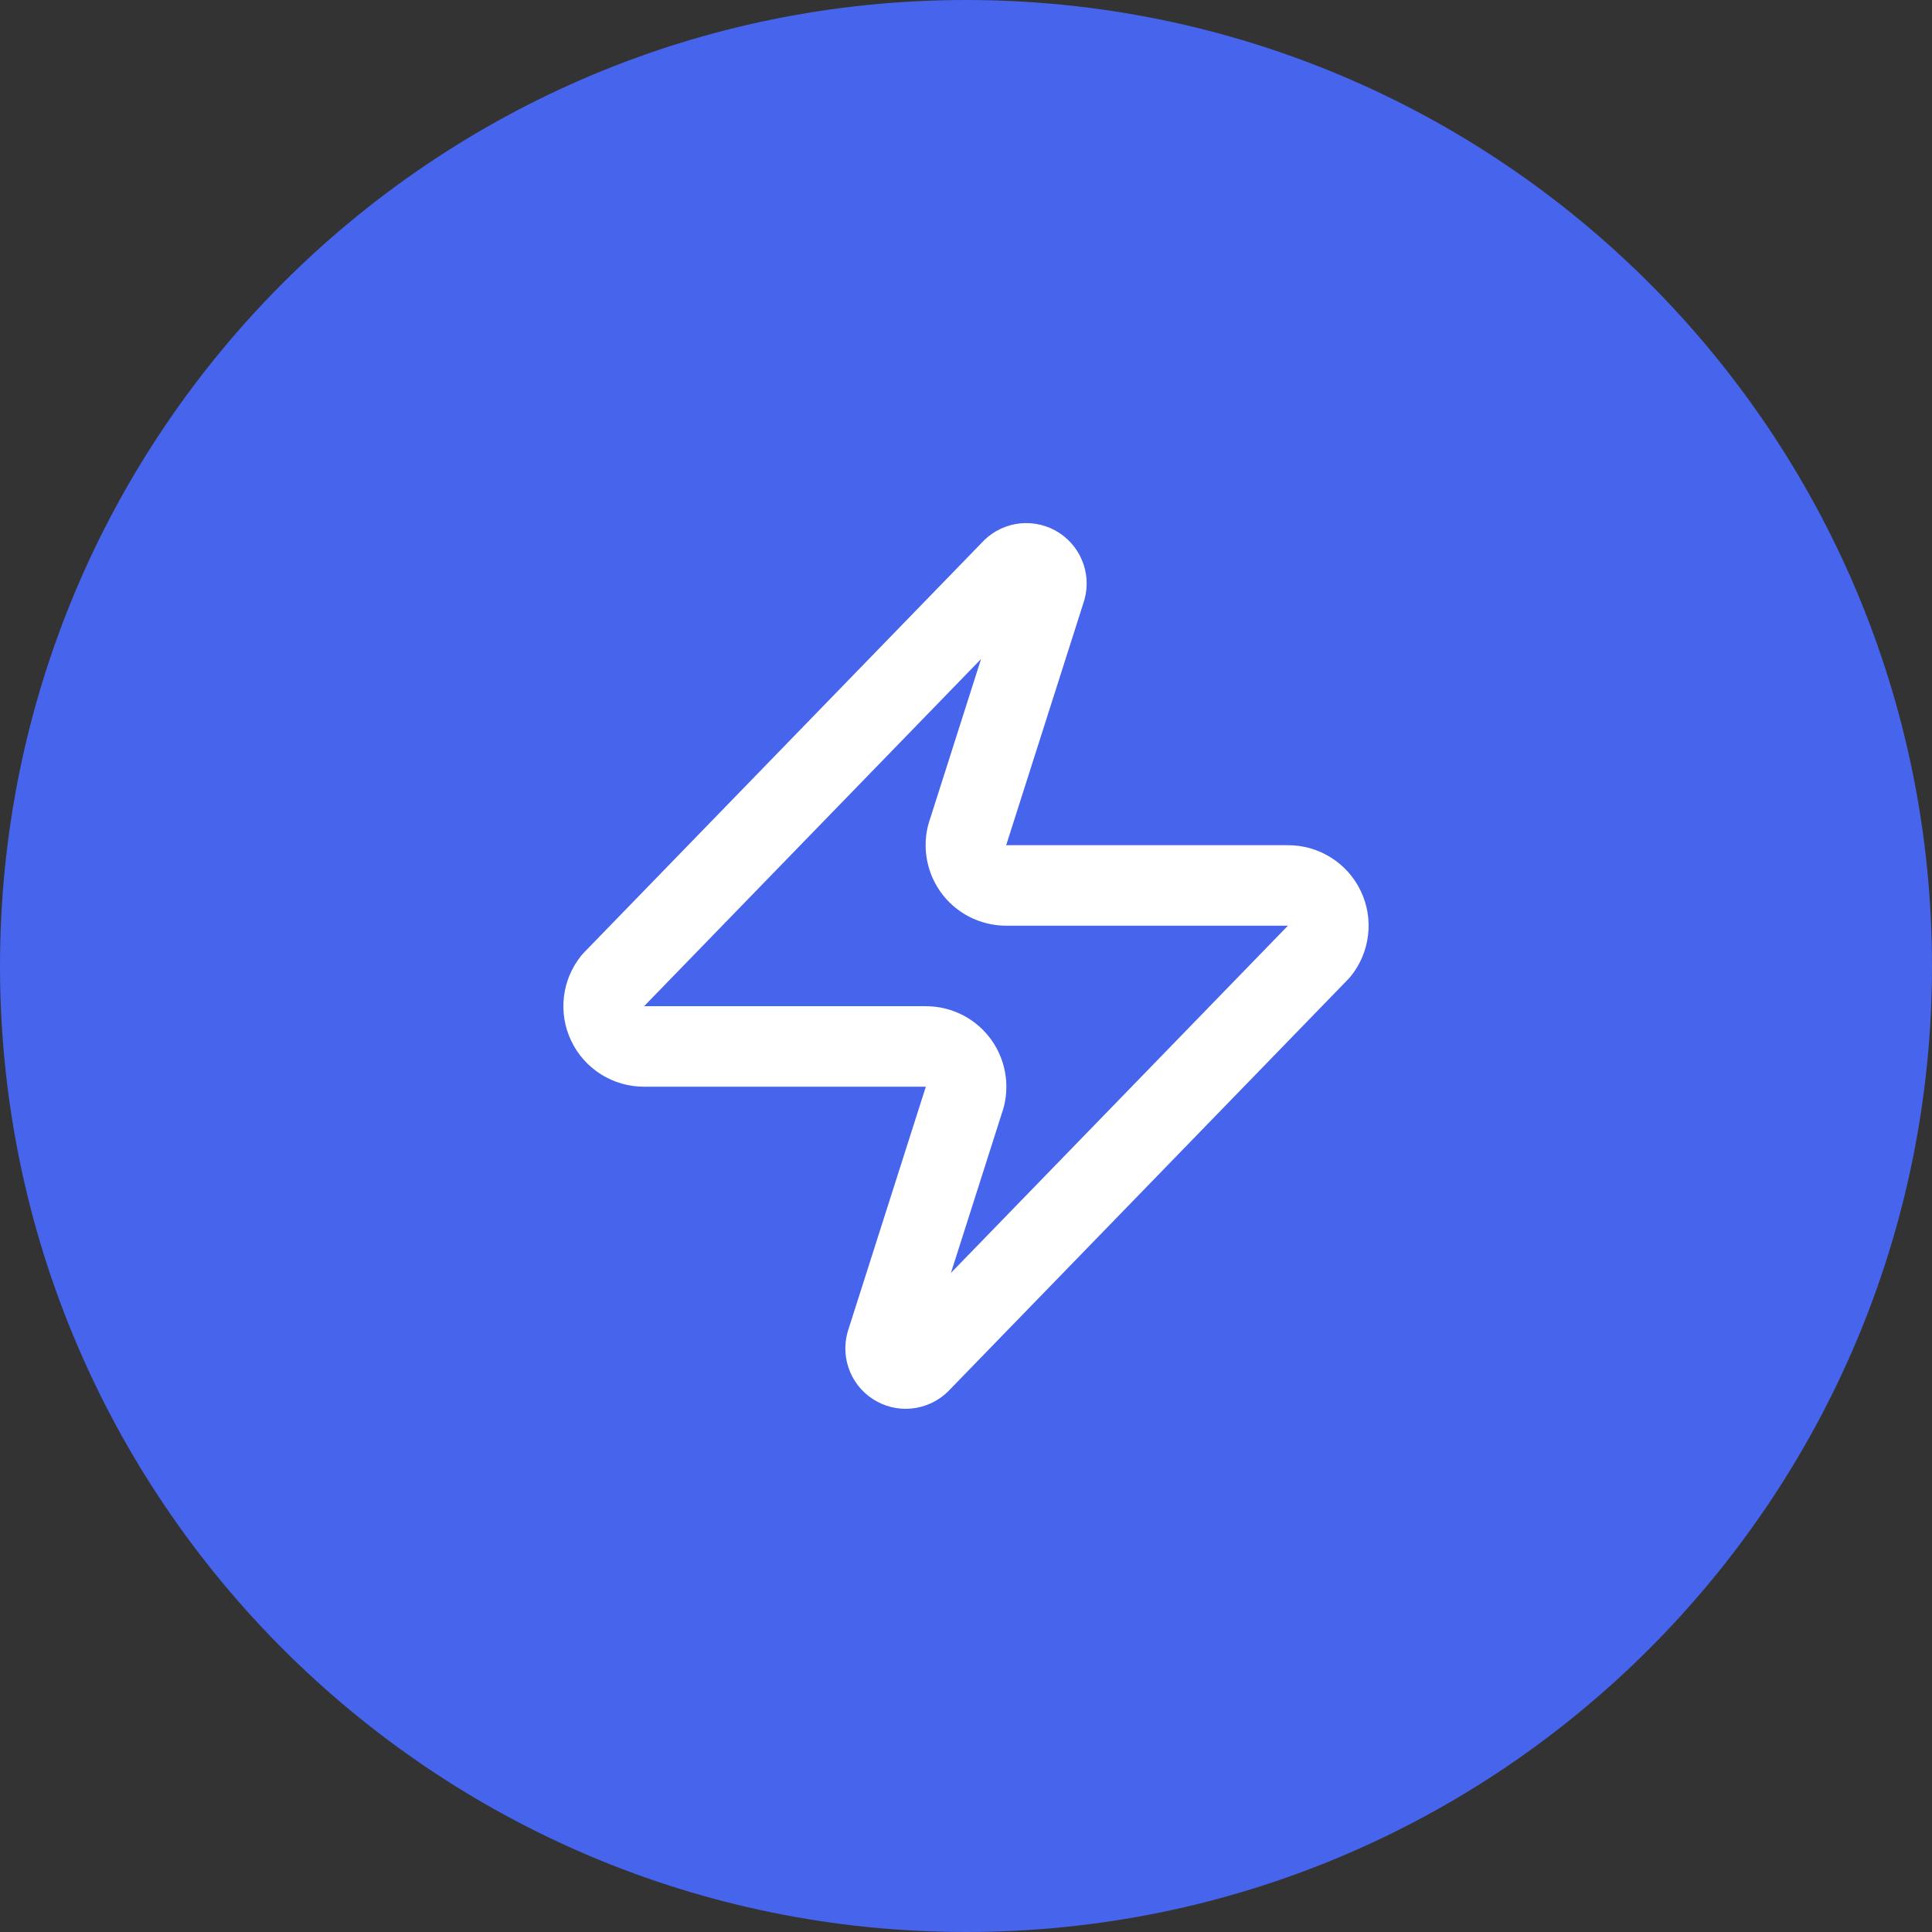
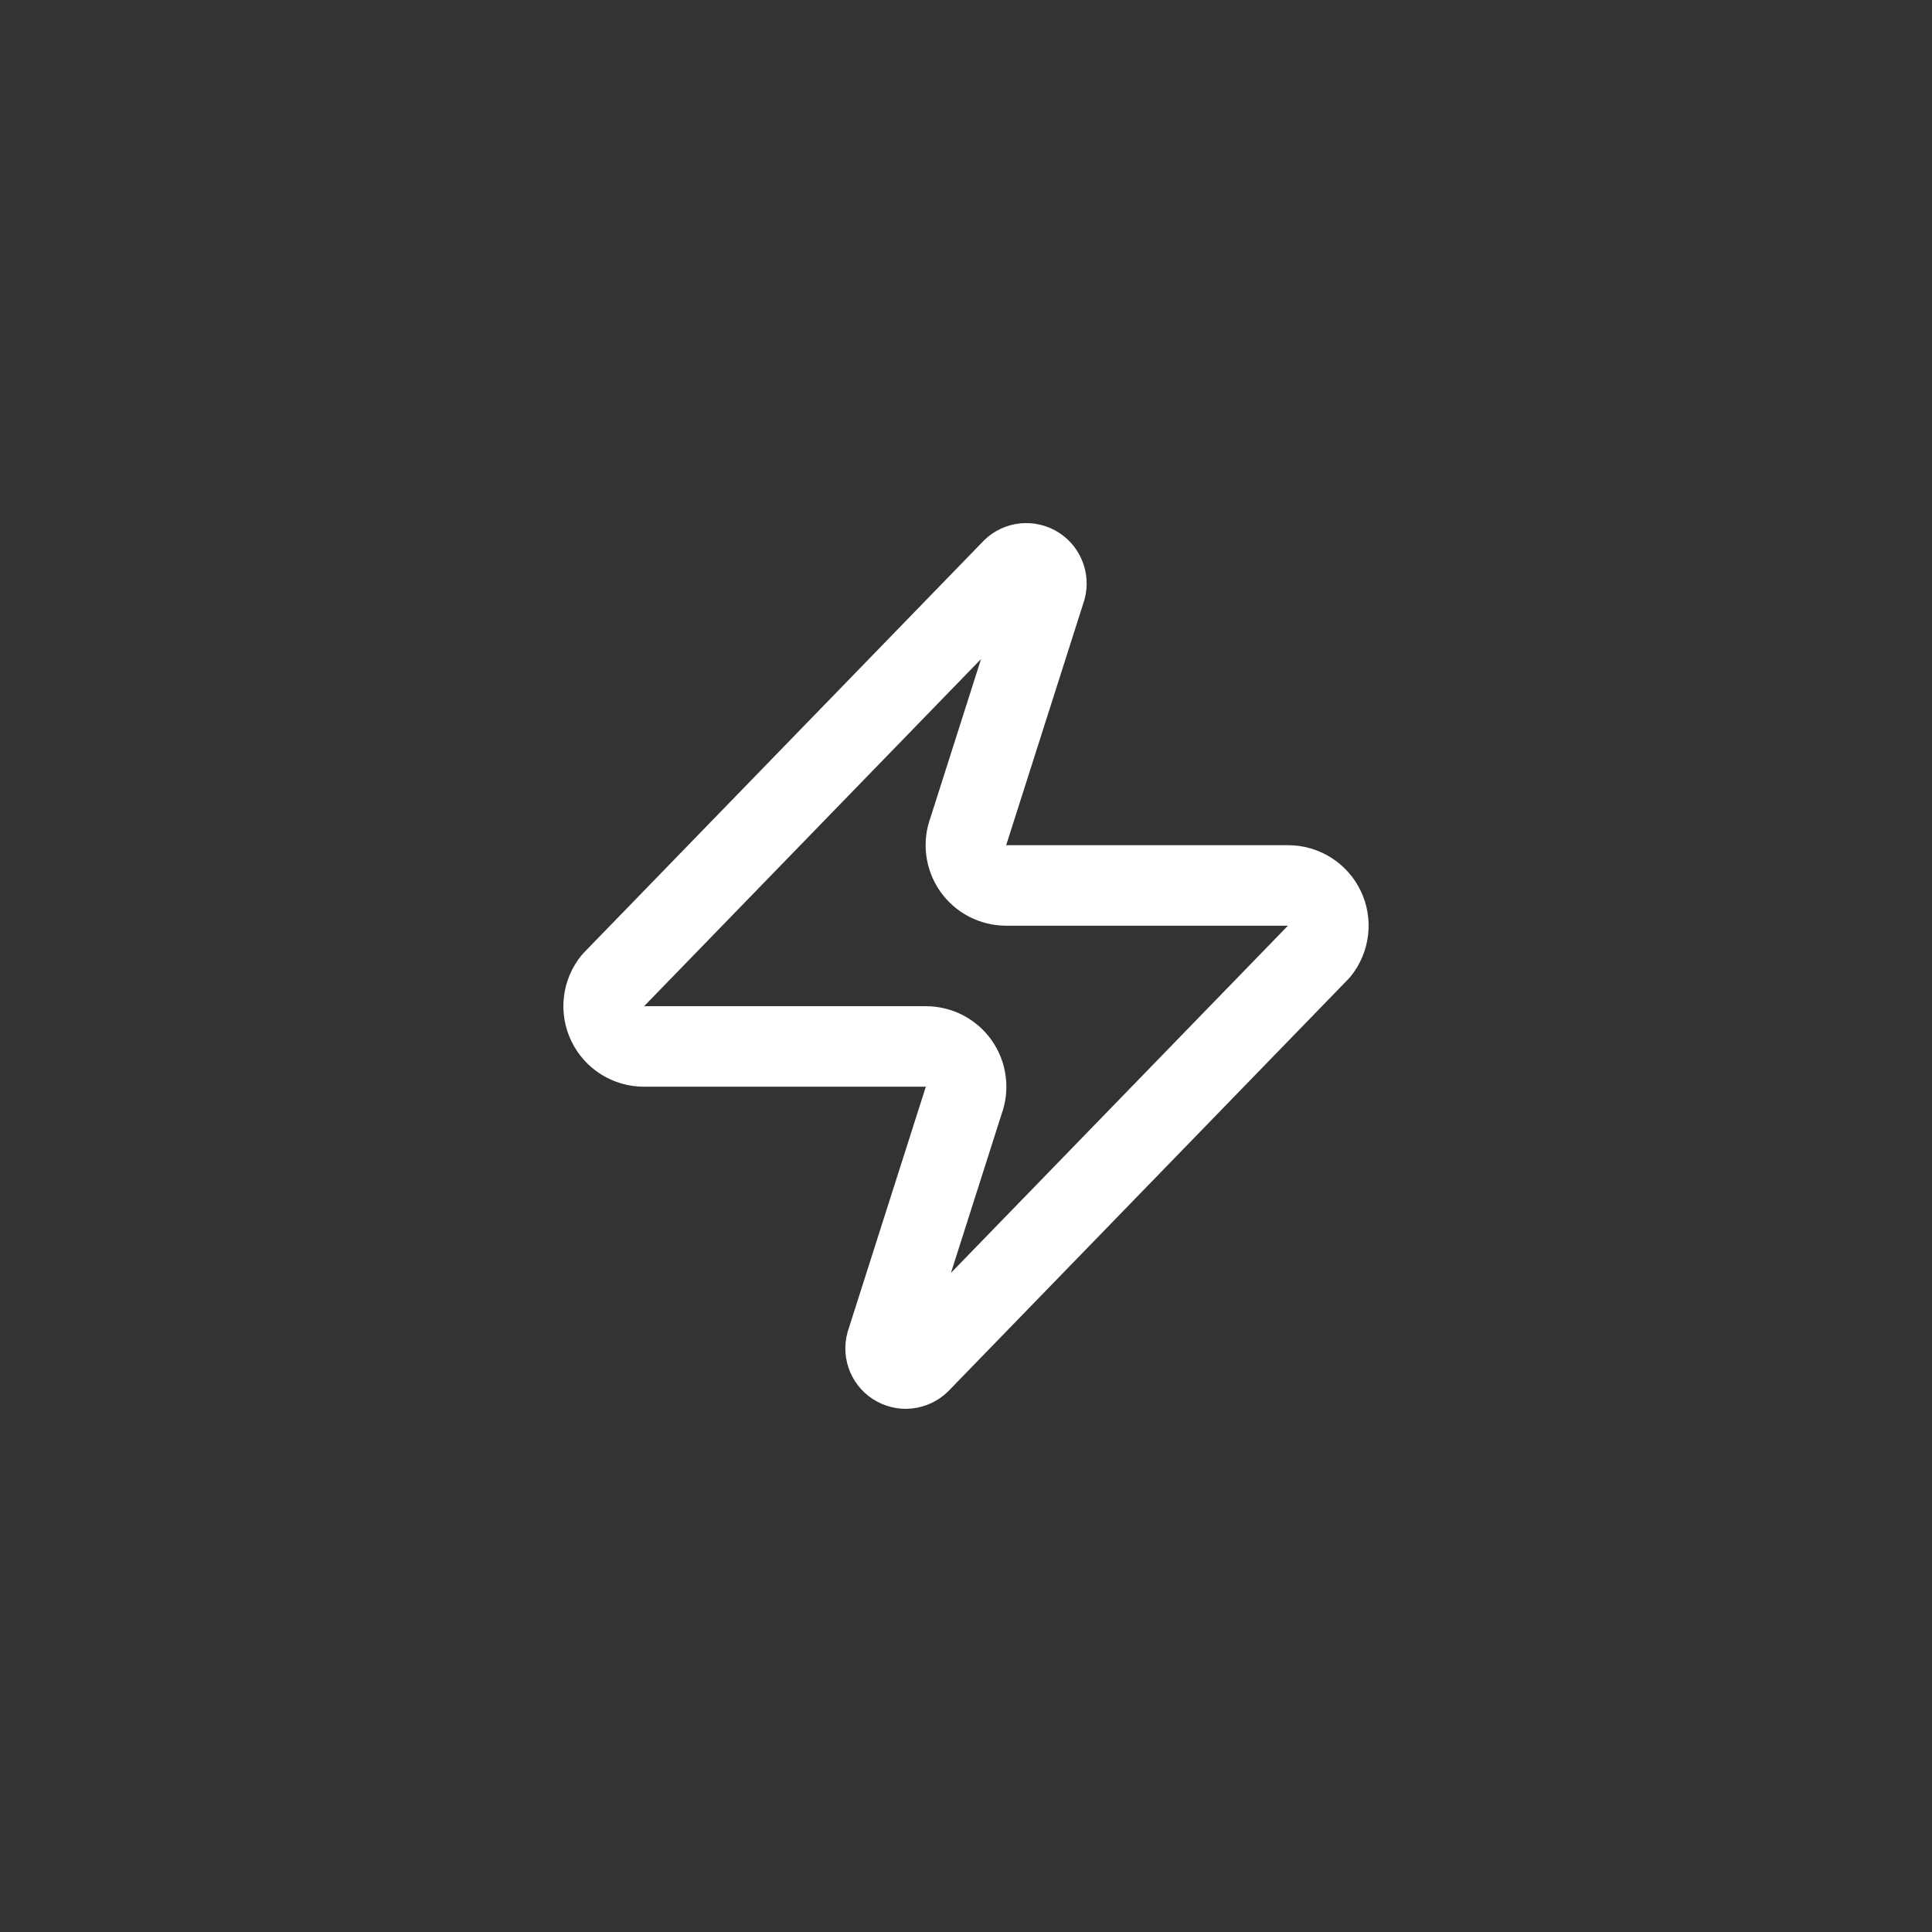
<svg xmlns="http://www.w3.org/2000/svg" width="48" height="48" viewBox="0 0 48 48" fill="none">
  <rect x="0" y="0" width="48" height="48" fill="#333333" stroke="none" />
-   <path d="M0 24C0 10.745 10.745 0 24 0C37.255 0 48 10.745 48 24C48 37.255 37.255 48 24 48C10.745 48 0 37.255 0 24Z" fill="#4664EC" />
  <path d="M16 25.999C15.811 25.999 15.625 25.946 15.465 25.846C15.305 25.745 15.176 25.601 15.095 25.43C15.013 25.26 14.981 25.069 15.004 24.881C15.026 24.693 15.101 24.516 15.22 24.369L25.12 14.169C25.194 14.083 25.296 14.025 25.407 14.004C25.518 13.984 25.634 14.002 25.734 14.055C25.834 14.109 25.913 14.195 25.957 14.299C26.002 14.403 26.01 14.519 25.98 14.629L24.06 20.649C24.003 20.8 23.984 20.963 24.005 21.124C24.025 21.284 24.084 21.437 24.176 21.57C24.268 21.703 24.392 21.811 24.535 21.886C24.679 21.96 24.838 21.999 25 21.999H32C32.189 21.998 32.375 22.051 32.535 22.152C32.695 22.252 32.824 22.396 32.905 22.567C32.987 22.738 33.019 22.928 32.996 23.116C32.974 23.304 32.899 23.482 32.78 23.629L22.88 33.829C22.806 33.914 22.704 33.972 22.593 33.993C22.482 34.014 22.366 33.996 22.266 33.942C22.166 33.889 22.087 33.803 22.043 33.699C21.998 33.594 21.99 33.478 22.02 33.369L23.94 27.349C23.997 27.197 24.016 27.034 23.995 26.874C23.975 26.713 23.916 26.56 23.824 26.427C23.732 26.294 23.608 26.186 23.465 26.111C23.321 26.037 23.162 25.998 23 25.999H16Z" stroke="white" stroke-width="2" stroke-linecap="round" stroke-linejoin="round" />
</svg>